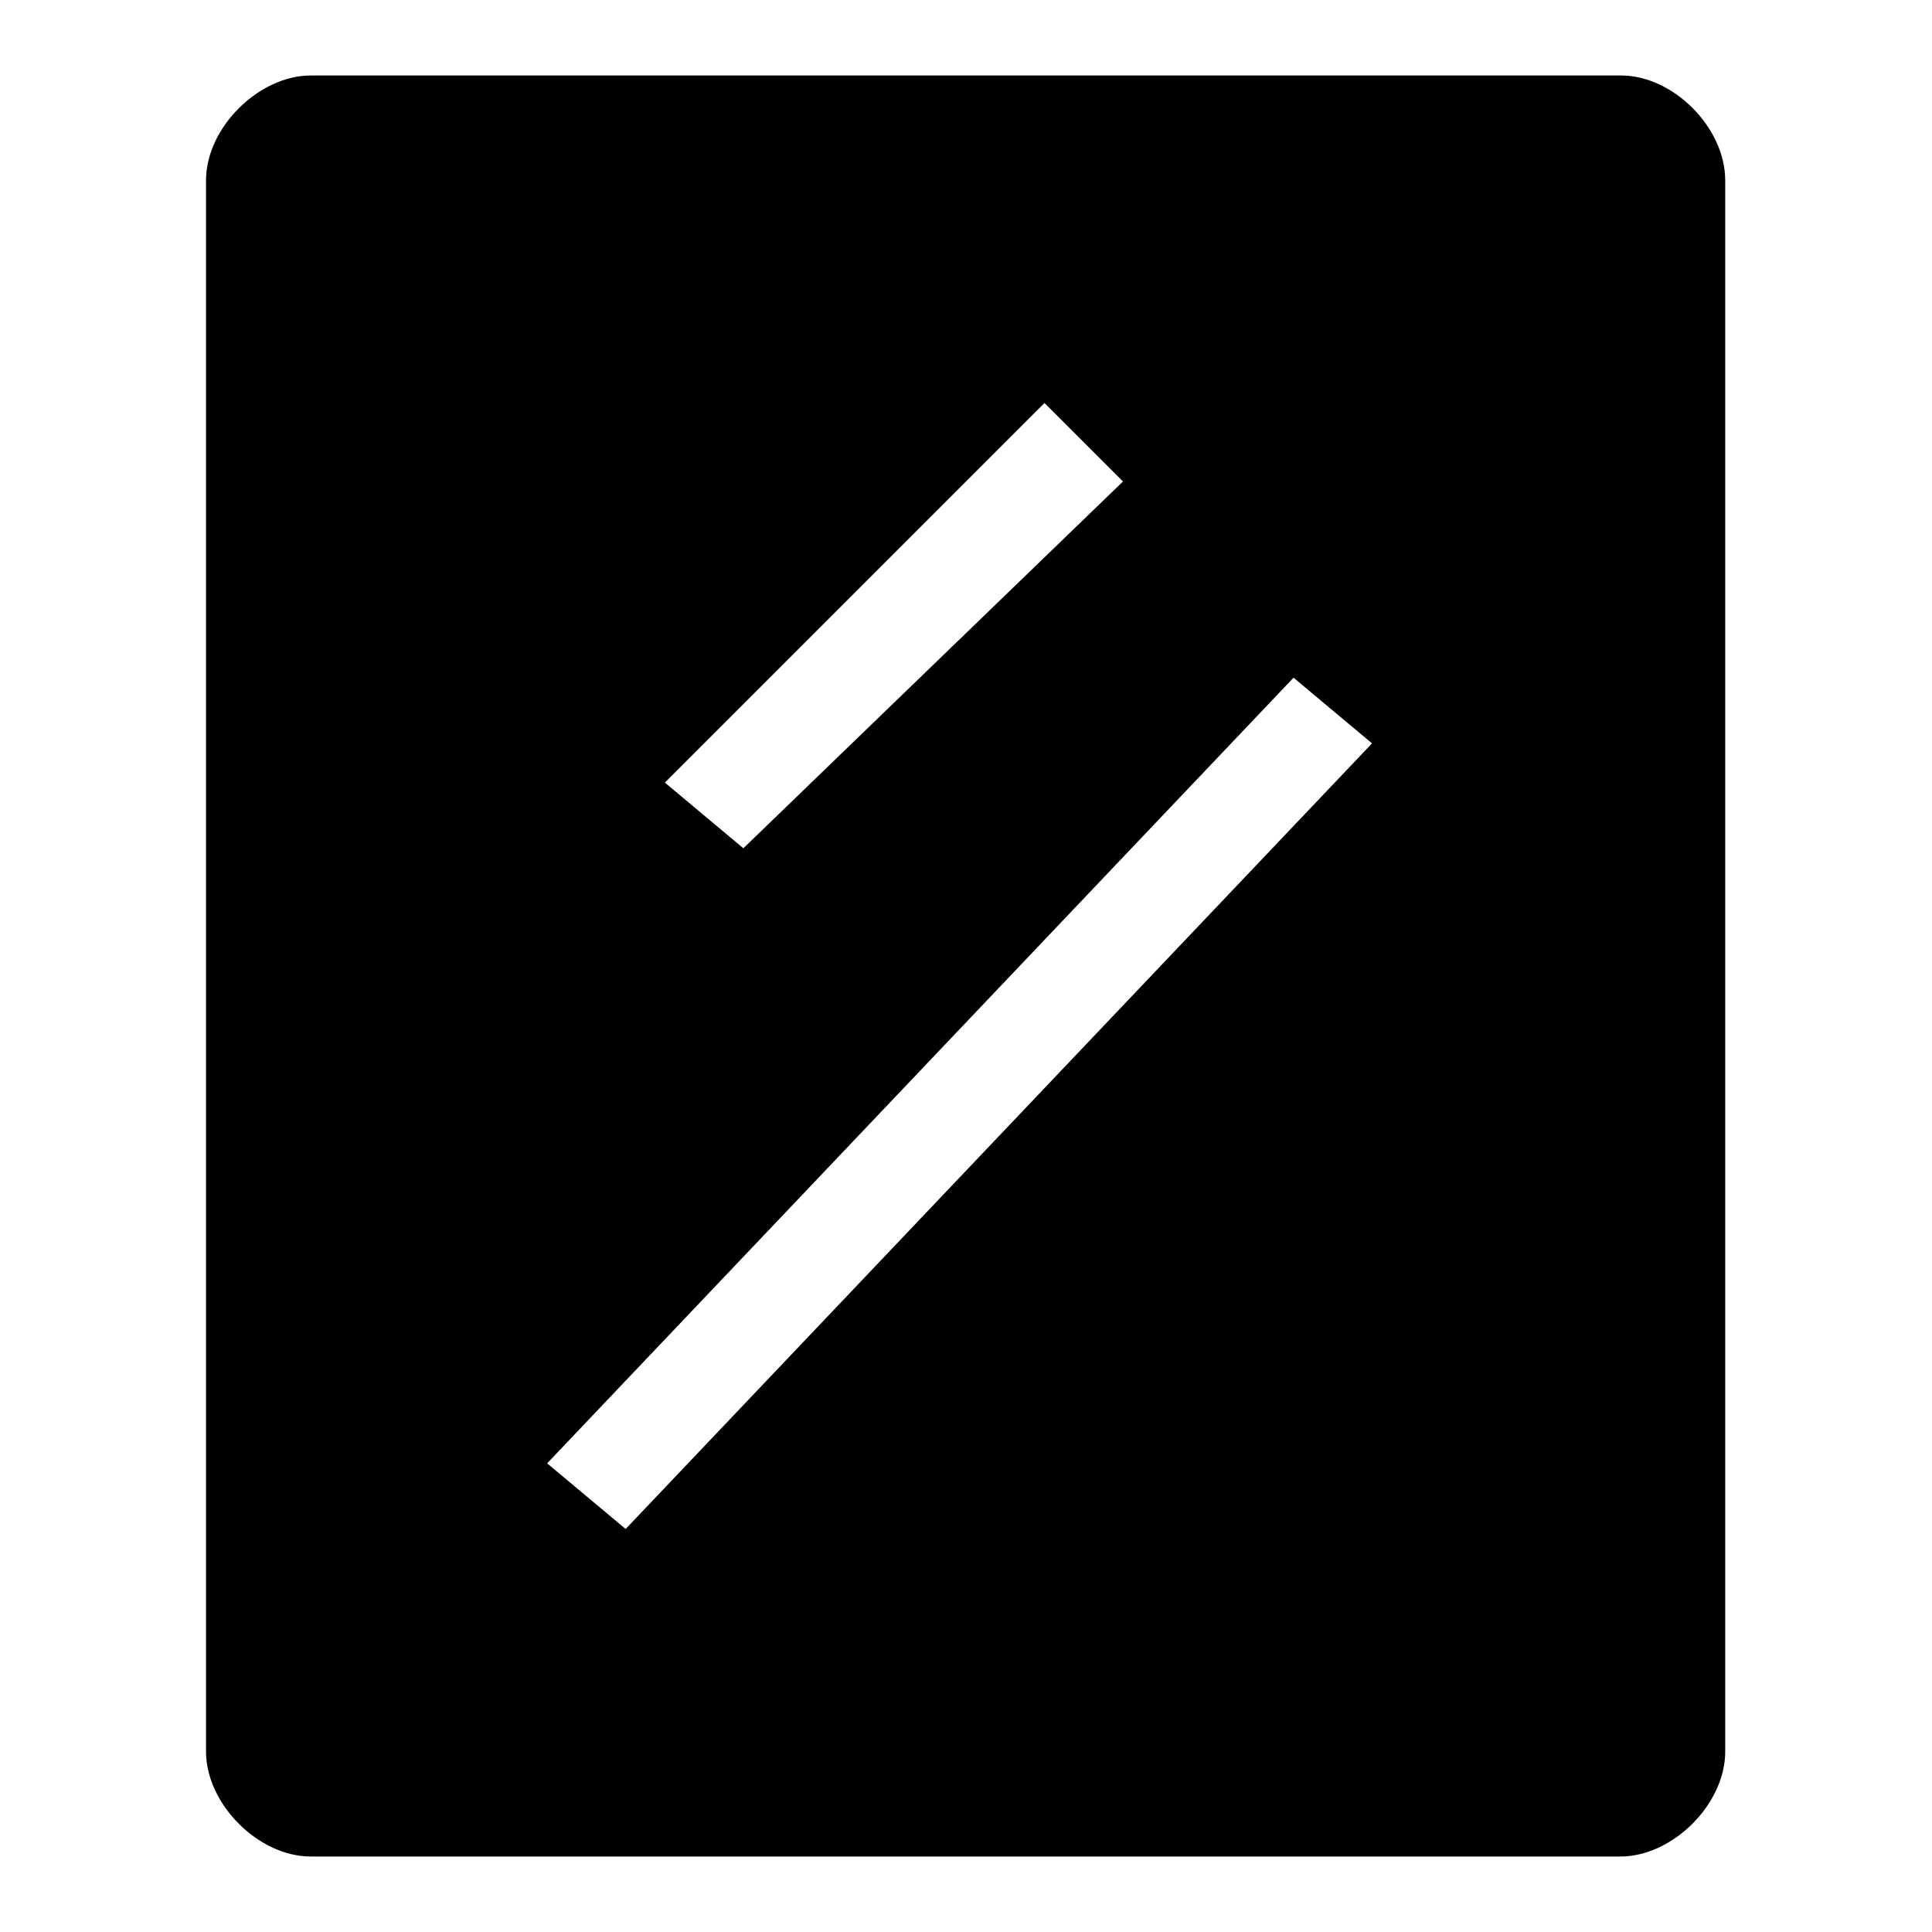
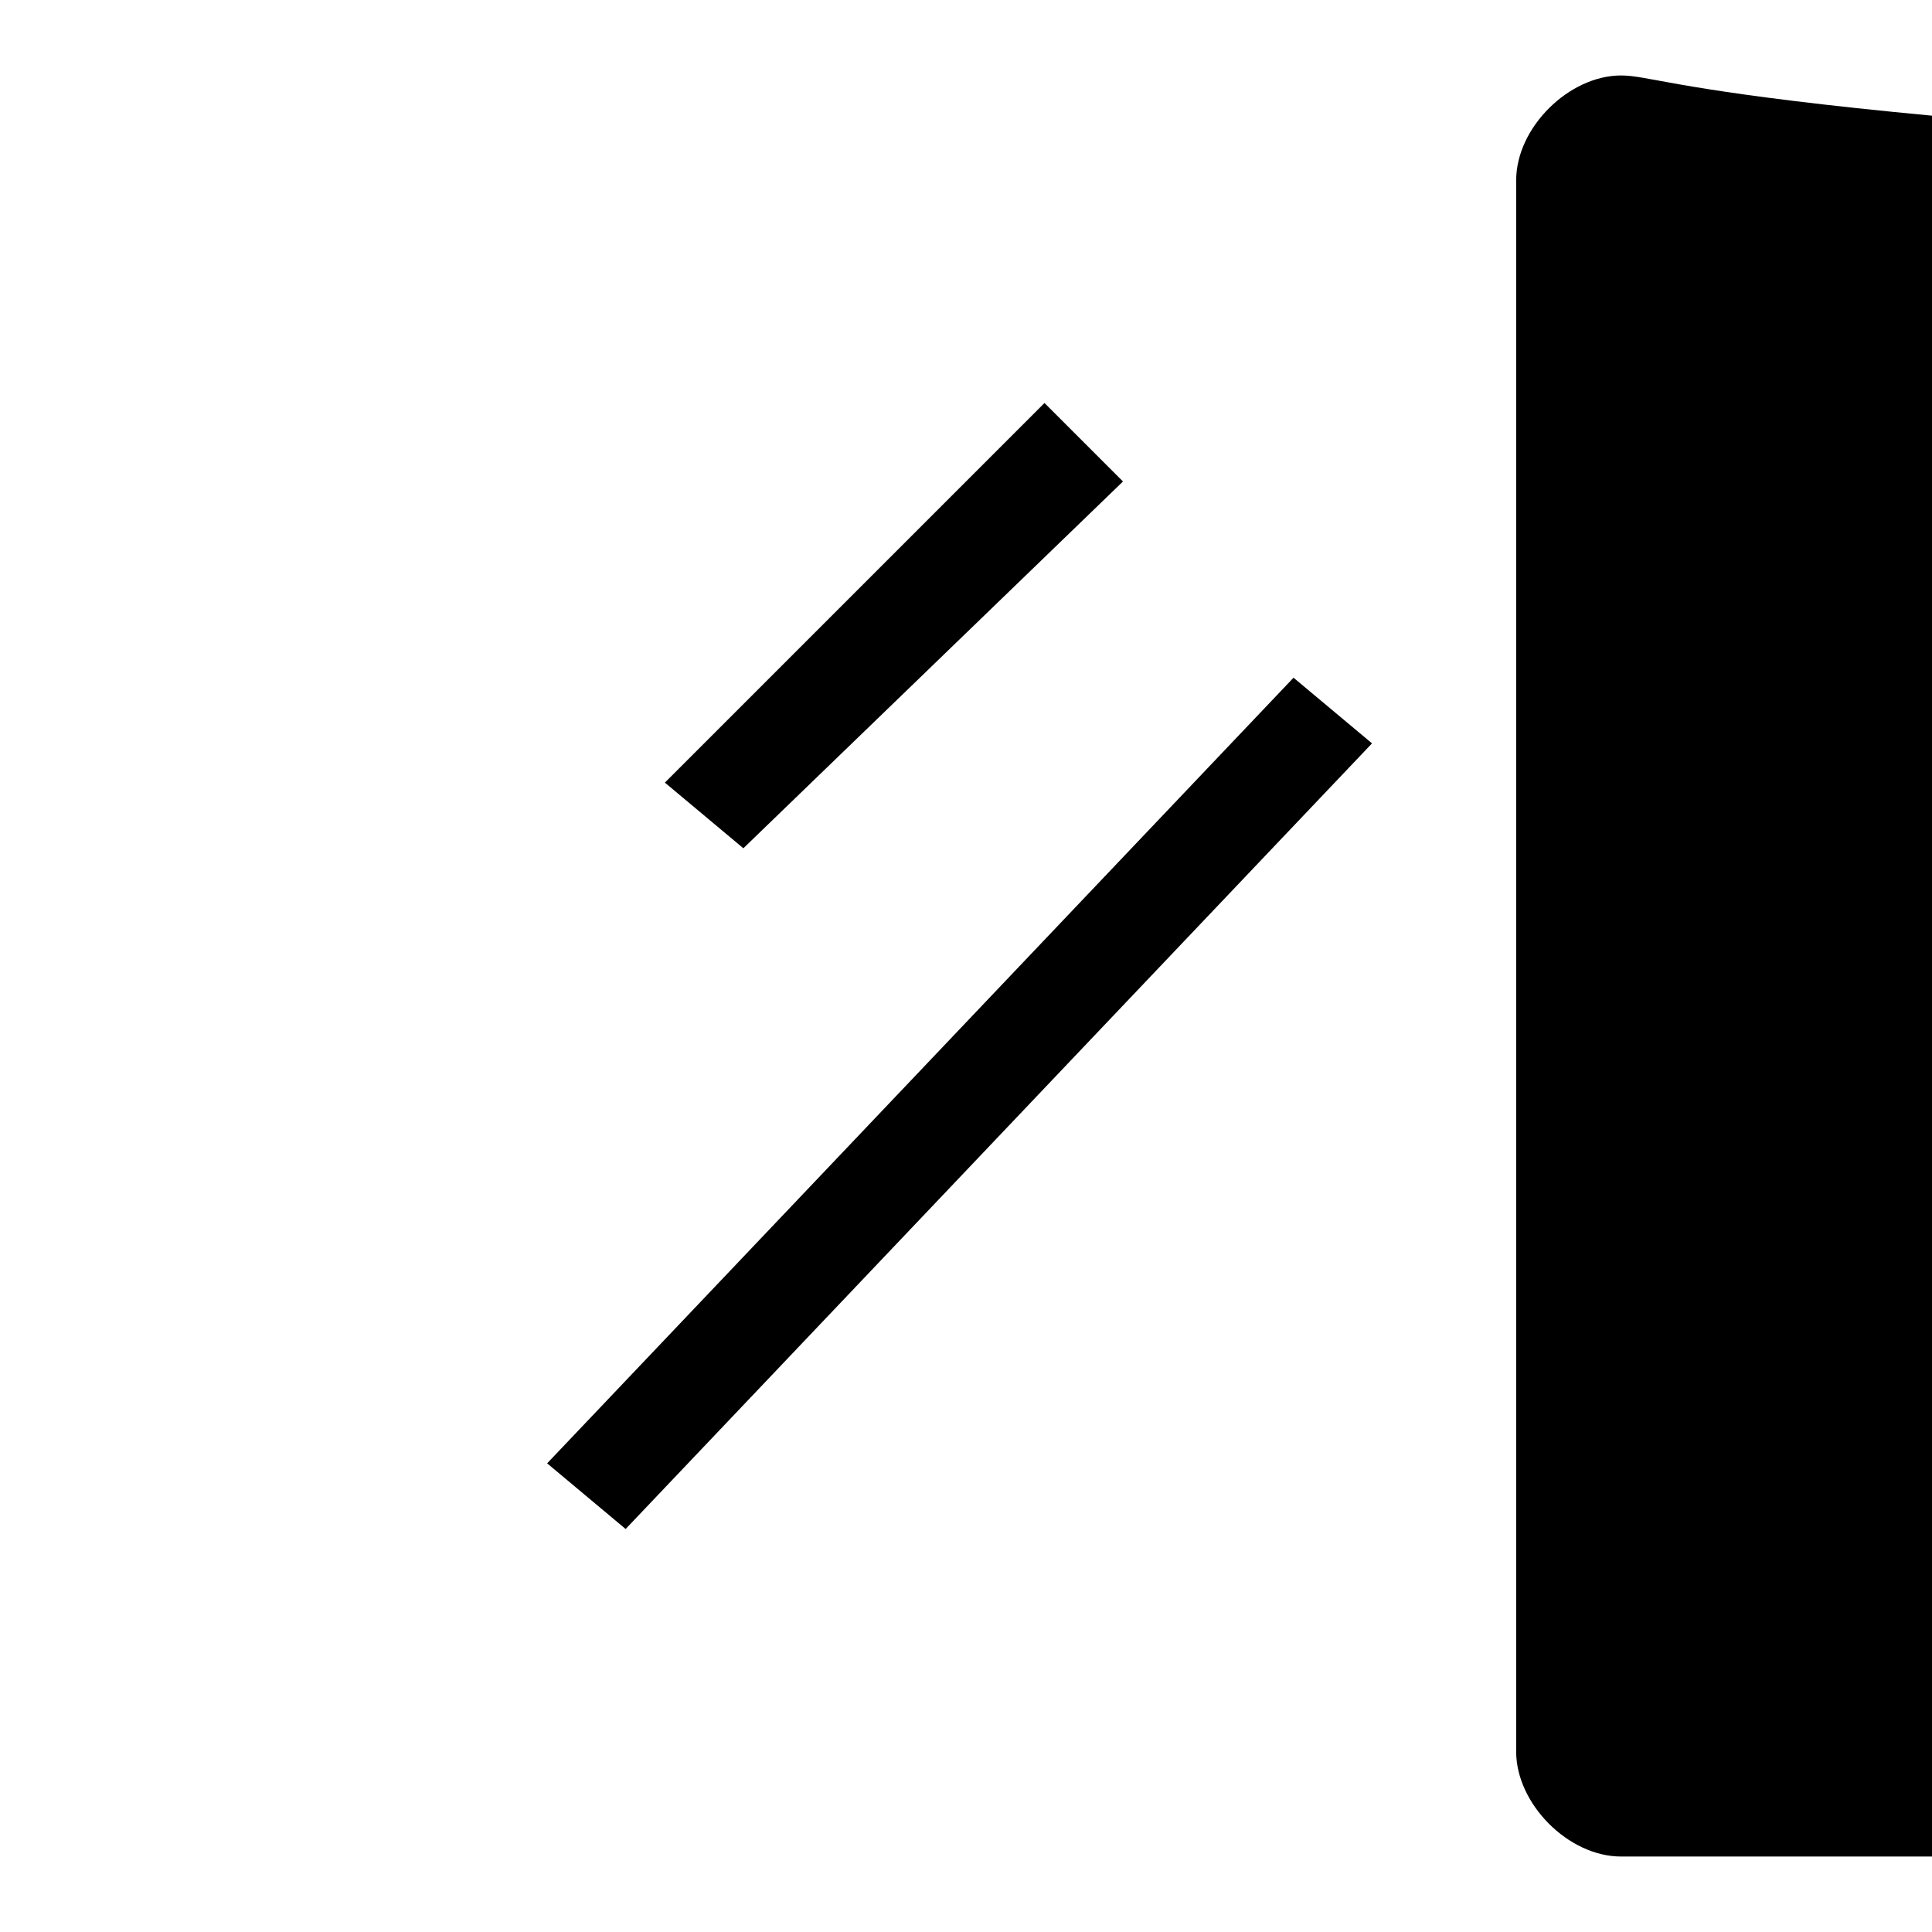
<svg xmlns="http://www.w3.org/2000/svg" version="1.1" x="0px" y="0px" viewBox="0 0 256 256" enable-background="new 0 0 256 256" xml:space="preserve">
  <g>
-     <path fill="#000000" d="M214.8,10H41.2c-6.9,0-13.9,6.9-13.9,13.9v208.2c0,6.9,6.9,13.9,13.9,13.9h173.5c6.9,0,13.9-6.9,13.9-13.9 V23.9C228.6,16.9,221.7,10,214.8,10z M138.4,53.4l10.4,10.4l-50.3,48.6l-10.4-8.7L138.4,53.4z M82.9,202.6l-10.4-8.7l98.9-104.1 l10.4,8.7L82.9,202.6z" />
+     <path fill="#000000" d="M214.8,10c-6.9,0-13.9,6.9-13.9,13.9v208.2c0,6.9,6.9,13.9,13.9,13.9h173.5c6.9,0,13.9-6.9,13.9-13.9 V23.9C228.6,16.9,221.7,10,214.8,10z M138.4,53.4l10.4,10.4l-50.3,48.6l-10.4-8.7L138.4,53.4z M82.9,202.6l-10.4-8.7l98.9-104.1 l10.4,8.7L82.9,202.6z" />
  </g>
</svg>